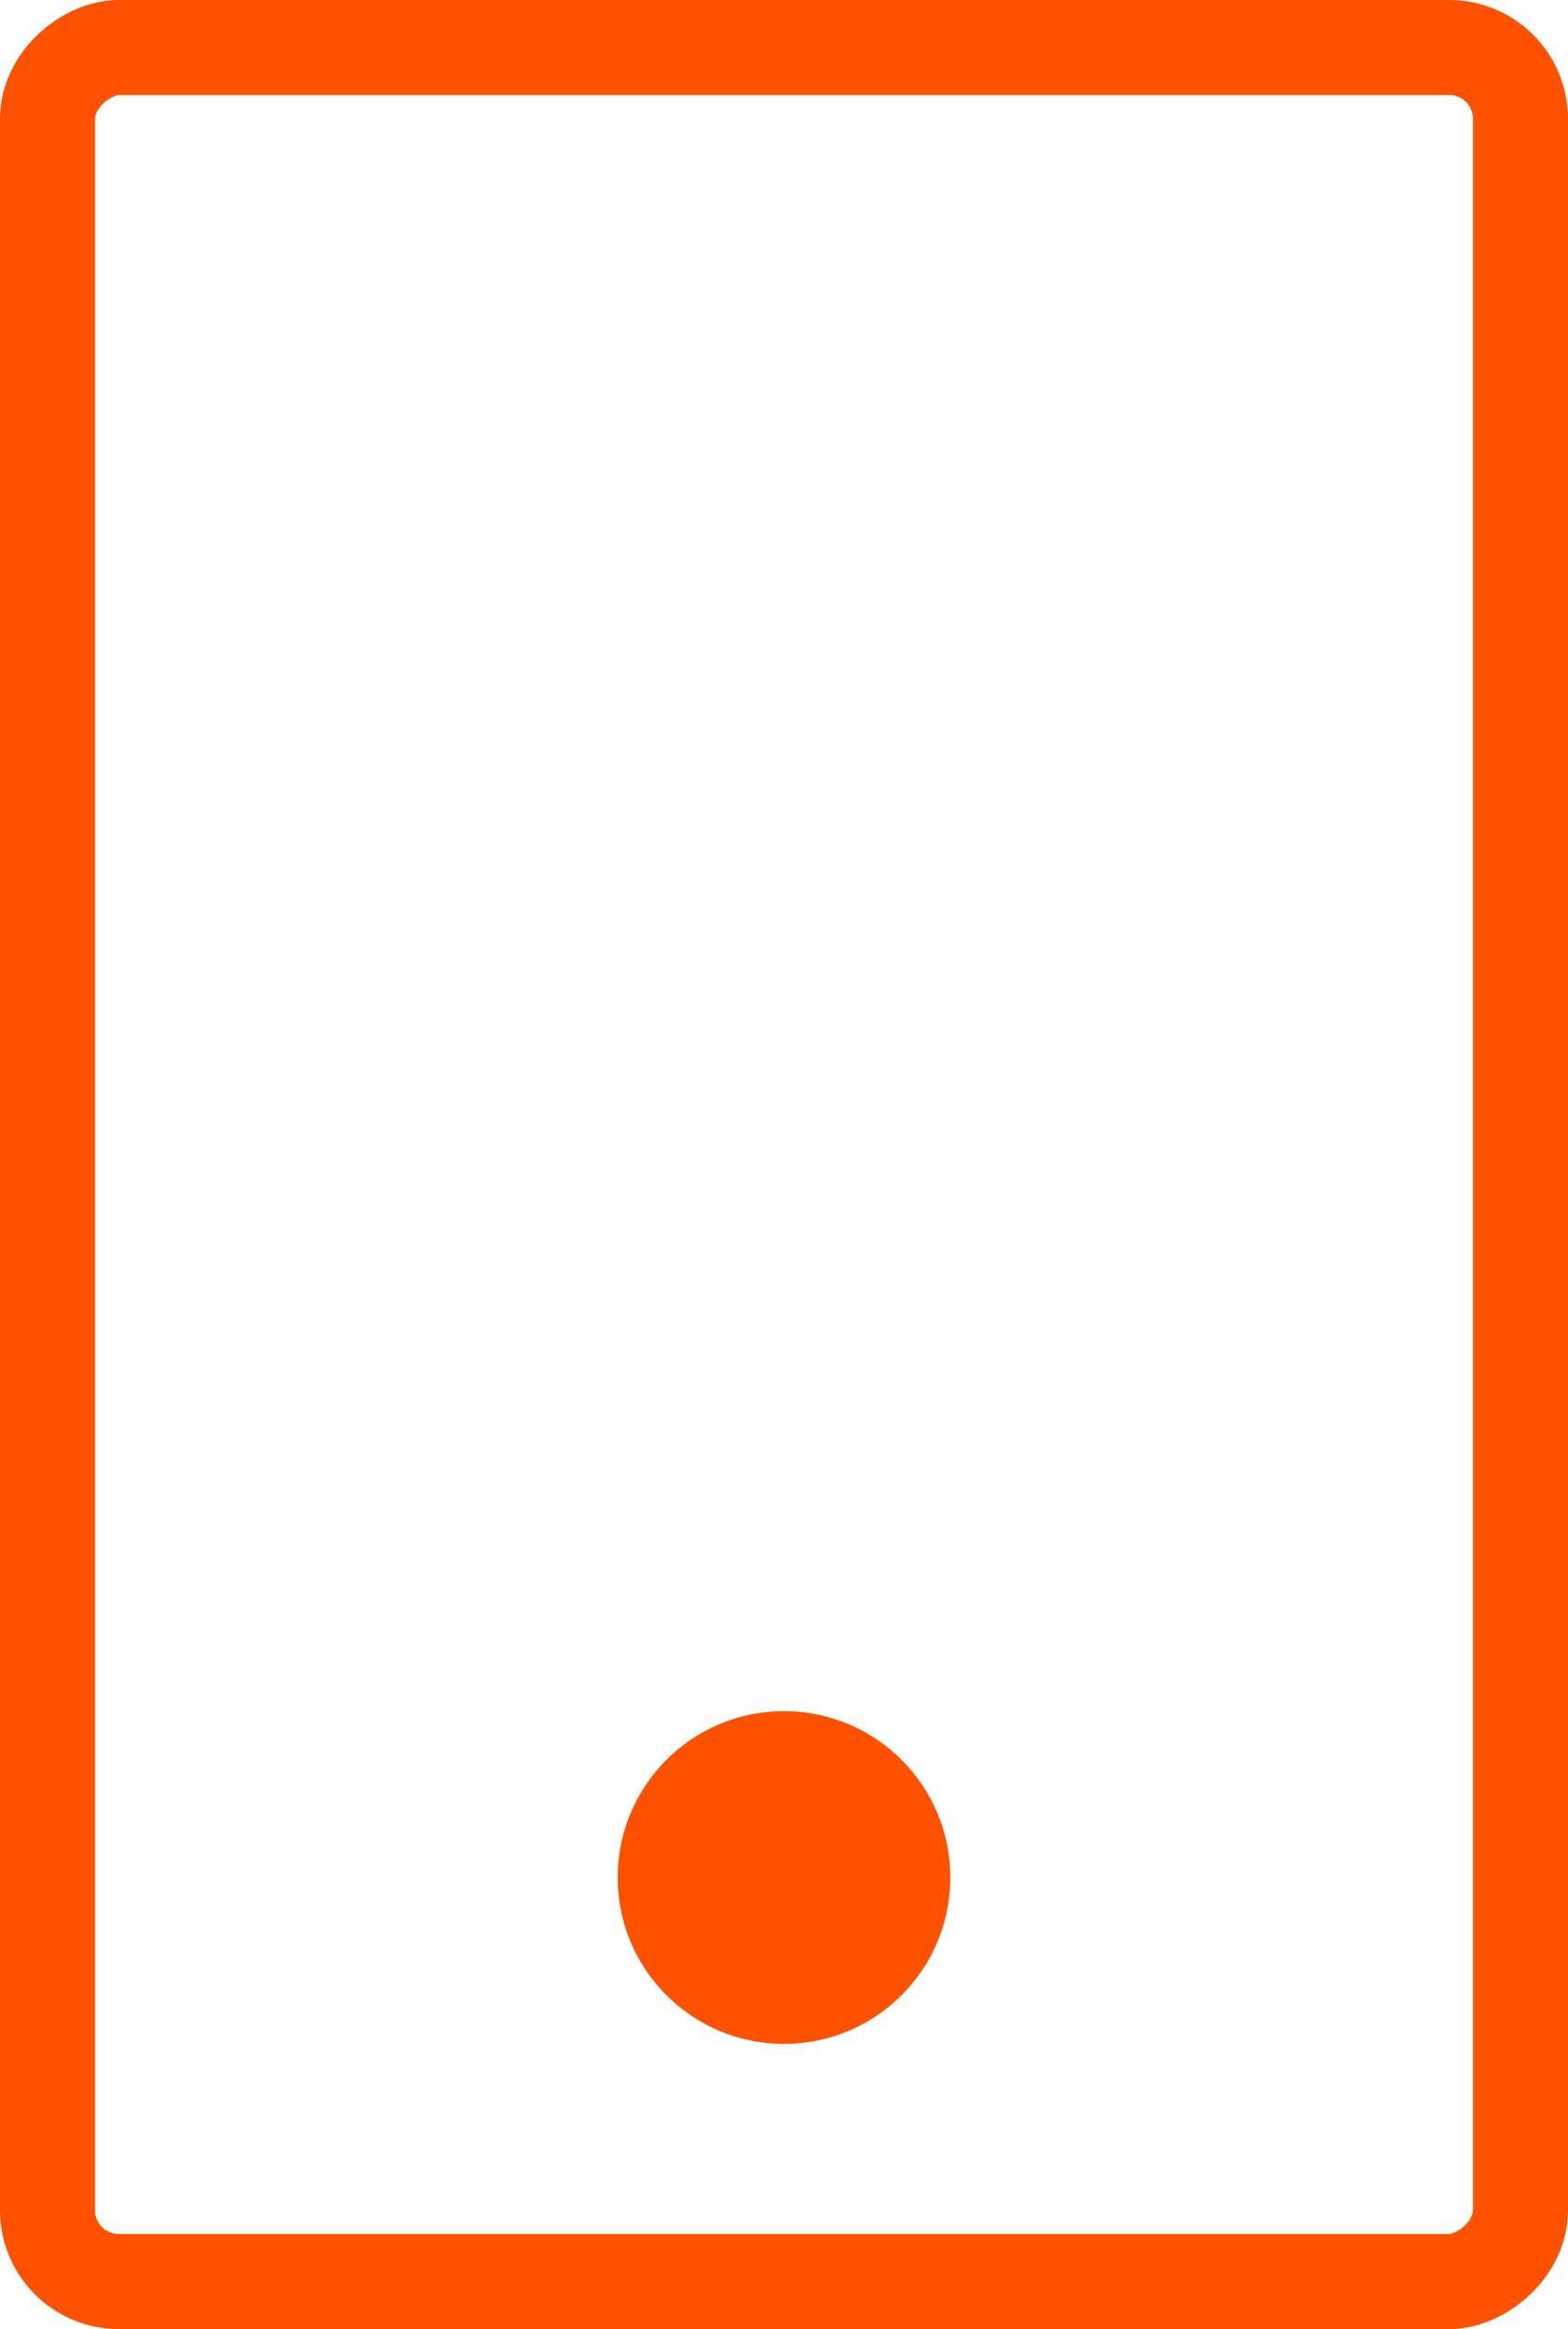
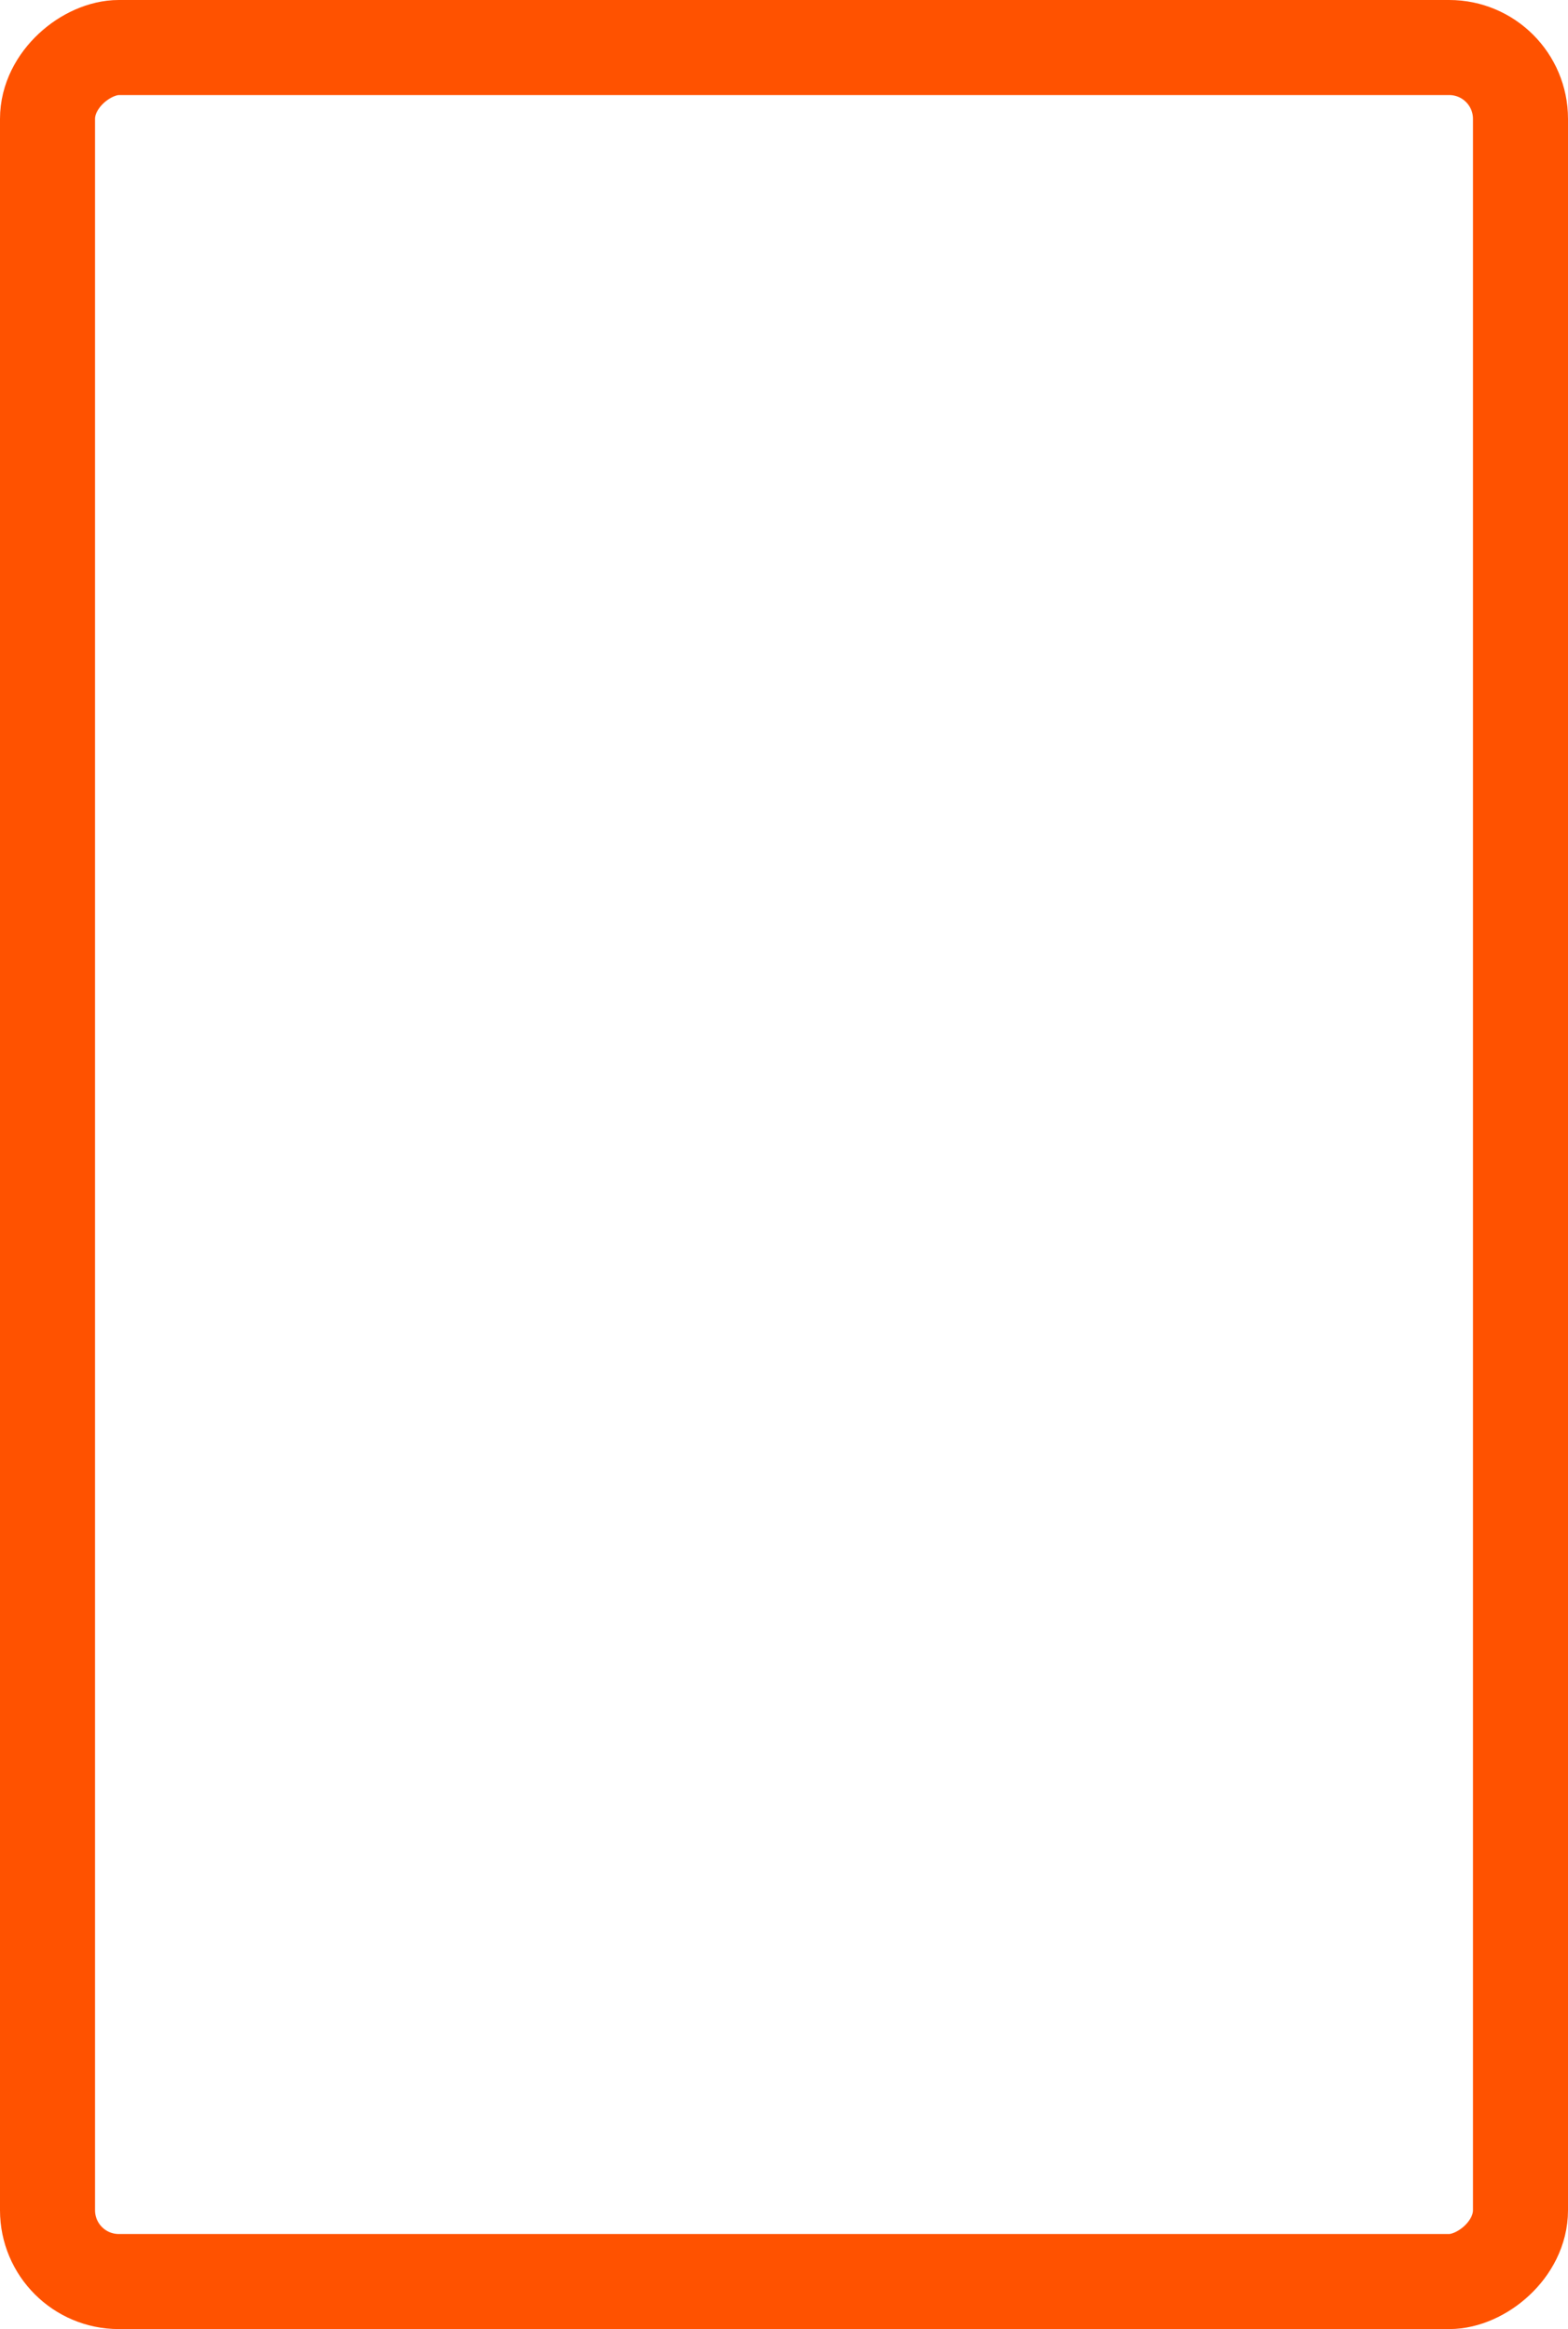
<svg xmlns="http://www.w3.org/2000/svg" width="33" height="49" viewBox="0 0 33 49">
  <g id="icon-mobile" transform="translate(-7308.083 -444)">
    <rect id="Rectangle_5697" data-name="Rectangle 5697" width="47" height="31" rx="1.5" transform="translate(7340.083 445) rotate(90)" fill="none" stroke="#ff5200" stroke-width="2" />
-     <circle id="Ellipse_8124" data-name="Ellipse 8124" cx="3.5" cy="3.5" r="3.5" transform="translate(7321.083 480)" fill="#ff5200" />
  </g>
</svg>